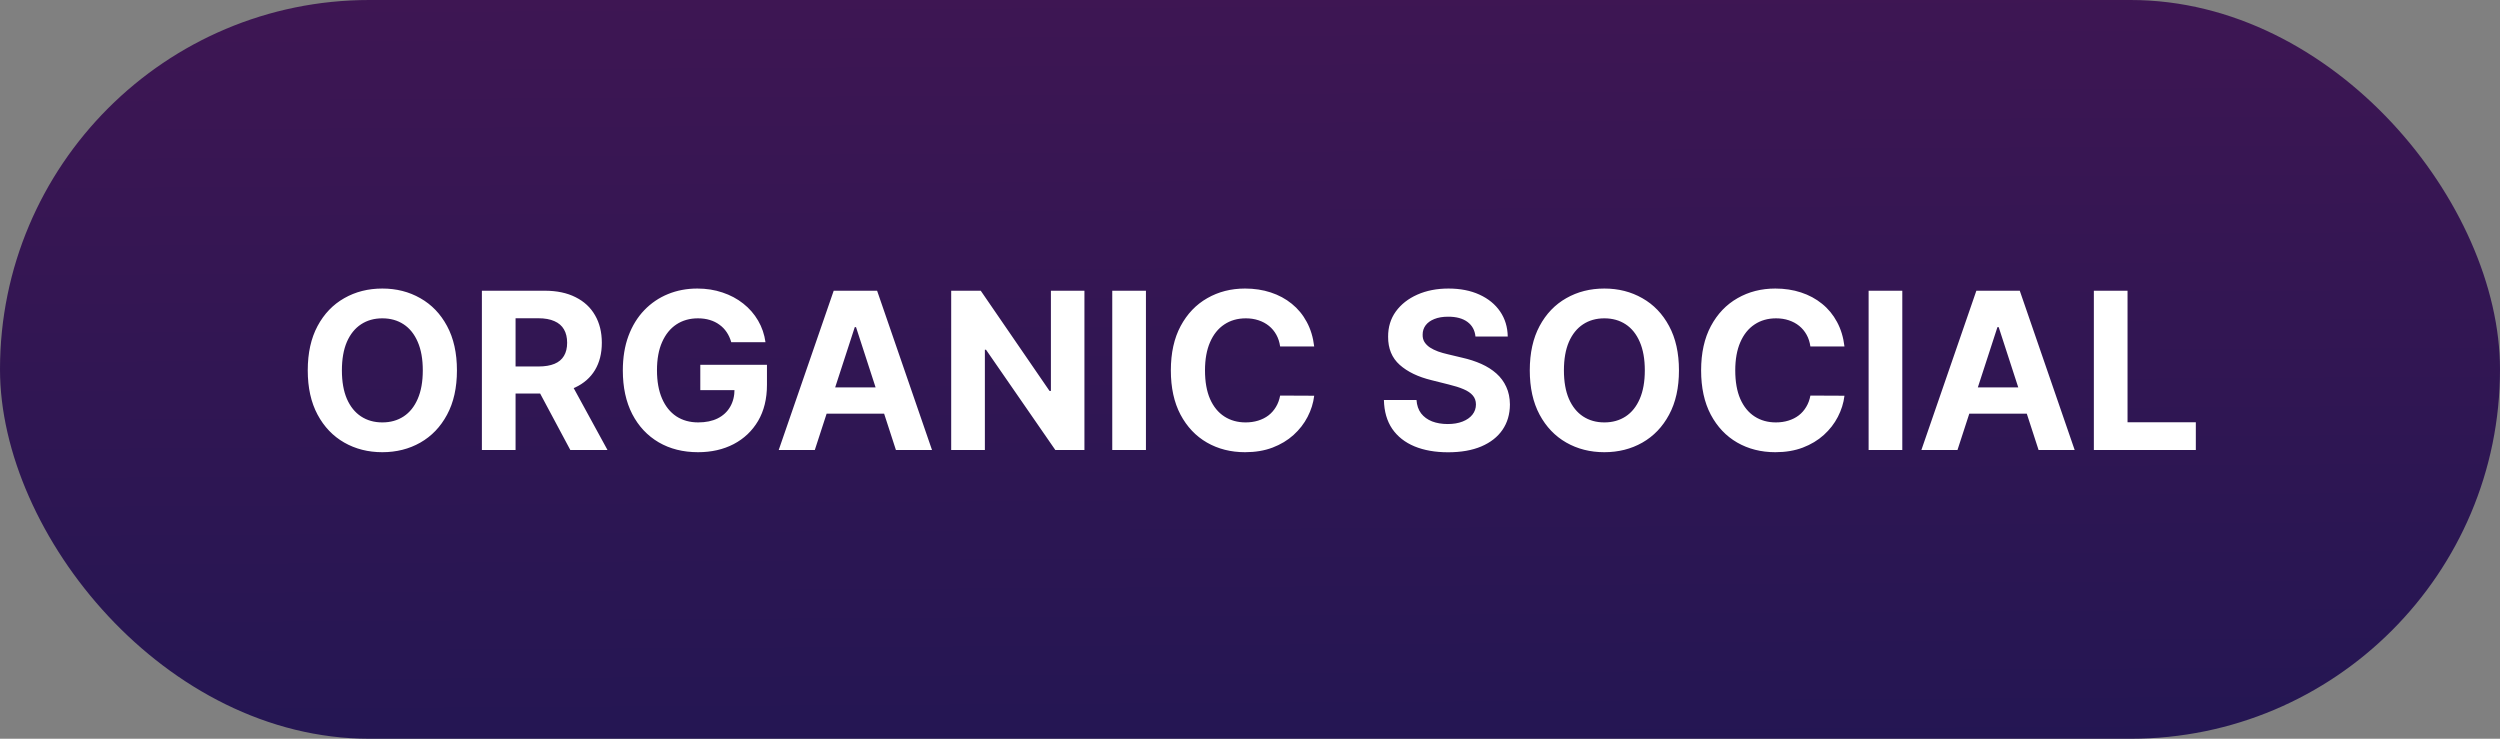
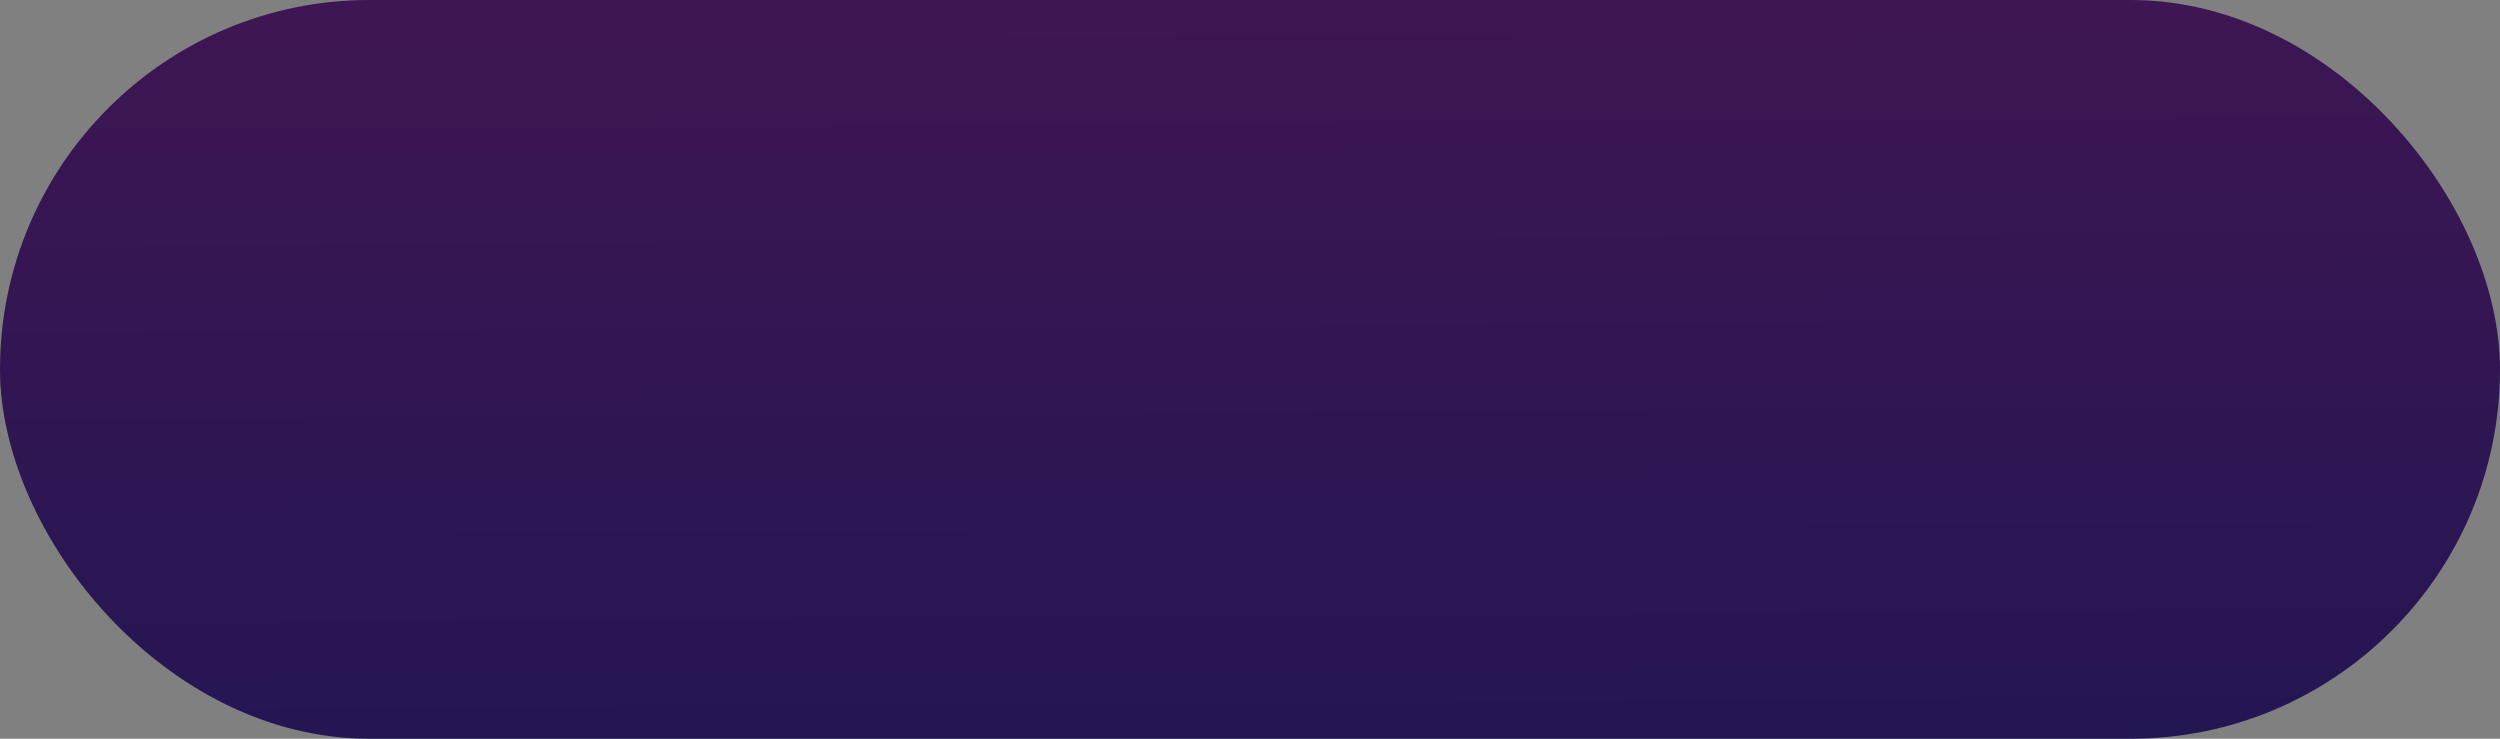
<svg xmlns="http://www.w3.org/2000/svg" width="2511" height="742" viewBox="0 0 2511 742" fill="none">
  <rect x="0" y="0" width="2511" height="742" fill="#808080" stroke="none" />
  <rect width="2511" height="742" rx="371" fill="url(#paint0_linear_433_25)" />
-   <path d="M458.949 372C458.949 389.448 455.642 404.292 449.027 416.531C442.465 428.771 433.507 438.12 422.152 444.578C410.85 450.984 398.142 454.187 384.027 454.187C369.809 454.187 357.048 450.958 345.746 444.5C334.444 438.042 325.512 428.693 318.949 416.453C312.387 404.214 309.105 389.396 309.105 372C309.105 354.552 312.387 339.708 318.949 327.469C325.512 315.229 334.444 305.906 345.746 299.5C357.048 293.042 369.809 289.812 384.027 289.812C398.142 289.812 410.85 293.042 422.152 299.5C433.507 305.906 442.465 315.229 449.027 327.469C455.642 339.708 458.949 354.552 458.949 372ZM424.652 372C424.652 360.698 422.96 351.167 419.574 343.406C416.241 335.646 411.527 329.76 405.434 325.75C399.34 321.74 392.204 319.734 384.027 319.734C375.85 319.734 368.715 321.74 362.621 325.75C356.527 329.76 351.788 335.646 348.402 343.406C345.069 351.167 343.402 360.698 343.402 372C343.402 383.302 345.069 392.833 348.402 400.594C351.788 408.354 356.527 414.24 362.621 418.25C368.715 422.26 375.85 424.266 384.027 424.266C392.204 424.266 399.34 422.26 405.434 418.25C411.527 414.24 416.241 408.354 419.574 400.594C422.96 392.833 424.652 383.302 424.652 372ZM484.008 452V292H547.133C559.216 292 569.529 294.161 578.07 298.484C586.664 302.755 593.201 308.823 597.68 316.688C602.211 324.5 604.477 333.693 604.477 344.266C604.477 354.891 602.185 364.031 597.602 371.687C593.018 379.292 586.378 385.125 577.68 389.187C569.034 393.25 558.565 395.281 546.273 395.281H504.008V368.094H540.805C547.263 368.094 552.628 367.208 556.898 365.438C561.169 363.667 564.346 361.01 566.43 357.469C568.565 353.927 569.633 349.526 569.633 344.266C569.633 338.953 568.565 334.474 566.43 330.828C564.346 327.182 561.143 324.422 556.82 322.547C552.549 320.62 547.159 319.656 540.648 319.656H517.836V452H484.008ZM570.414 379.188L610.18 452H572.836L533.93 379.188H570.414ZM734.477 343.719C733.383 339.917 731.846 336.557 729.867 333.641C727.888 330.672 725.466 328.172 722.602 326.141C719.789 324.057 716.56 322.469 712.914 321.375C709.32 320.281 705.336 319.734 700.961 319.734C692.784 319.734 685.596 321.766 679.398 325.828C673.253 329.891 668.461 335.802 665.023 343.562C661.586 351.271 659.867 360.698 659.867 371.844C659.867 382.99 661.56 392.469 664.945 400.281C668.331 408.094 673.122 414.057 679.32 418.172C685.518 422.234 692.836 424.266 701.273 424.266C708.93 424.266 715.466 422.911 720.883 420.203C726.352 417.443 730.518 413.562 733.383 408.562C736.299 403.562 737.758 397.651 737.758 390.828L744.633 391.844H703.383V366.375H770.336V386.531C770.336 400.594 767.367 412.677 761.43 422.781C755.492 432.833 747.315 440.594 736.898 446.062C726.482 451.479 714.555 454.187 701.117 454.187C686.117 454.187 672.94 450.88 661.586 444.266C650.232 437.599 641.378 428.146 635.023 415.906C628.721 403.615 625.57 389.031 625.57 372.156C625.57 359.187 627.445 347.625 631.195 337.469C634.997 327.26 640.31 318.615 647.133 311.531C653.956 304.448 661.898 299.057 670.961 295.359C680.023 291.661 689.841 289.812 700.414 289.812C709.477 289.812 717.914 291.141 725.727 293.797C733.539 296.401 740.466 300.099 746.508 304.891C752.602 309.682 757.576 315.385 761.43 322C765.284 328.562 767.758 335.802 768.852 343.719H734.477ZM818.383 452H782.133L837.367 292H880.961L936.117 452H899.867L859.789 328.562H858.539L818.383 452ZM816.117 389.109H901.742V415.516H816.117V389.109ZM1089.2 292V452H1059.98L990.375 351.297H989.203V452H955.375V292H985.063L1054.13 392.625H1055.53V292H1089.2ZM1150.98 292V452H1117.15V292H1150.98ZM1319.98 348.016H1285.77C1285.14 343.589 1283.86 339.656 1281.94 336.219C1280.01 332.729 1277.54 329.76 1274.52 327.312C1271.49 324.865 1268.01 322.99 1264.05 321.687C1260.14 320.385 1255.9 319.734 1251.31 319.734C1243.03 319.734 1235.82 321.792 1229.67 325.906C1223.53 329.969 1218.76 335.906 1215.38 343.719C1211.99 351.479 1210.3 360.906 1210.3 372C1210.3 383.406 1211.99 392.99 1215.38 400.75C1218.81 408.51 1223.6 414.37 1229.75 418.328C1235.9 422.286 1243.01 424.266 1251.08 424.266C1255.61 424.266 1259.8 423.667 1263.66 422.469C1267.56 421.271 1271.03 419.526 1274.05 417.234C1277.07 414.891 1279.57 412.052 1281.55 408.719C1283.58 405.385 1284.98 401.583 1285.77 397.312L1319.98 397.469C1319.1 404.812 1316.89 411.896 1313.34 418.719C1309.85 425.49 1305.14 431.557 1299.2 436.922C1293.32 442.234 1286.29 446.453 1278.11 449.578C1269.98 452.651 1260.79 454.187 1250.53 454.187C1236.26 454.187 1223.5 450.958 1212.25 444.5C1201.05 438.042 1192.2 428.693 1185.69 416.453C1179.23 404.214 1176 389.396 1176 372C1176 354.552 1179.28 339.708 1185.84 327.469C1192.41 315.229 1201.31 305.906 1212.56 299.5C1223.81 293.042 1236.47 289.812 1250.53 289.812C1259.8 289.812 1268.4 291.115 1276.31 293.719C1284.28 296.323 1291.34 300.125 1297.48 305.125C1303.63 310.073 1308.63 316.141 1312.48 323.328C1316.39 330.516 1318.89 338.745 1319.98 348.016ZM1481.96 338.016C1481.33 331.714 1478.65 326.818 1473.91 323.328C1469.17 319.839 1462.74 318.094 1454.61 318.094C1449.09 318.094 1444.43 318.875 1440.63 320.437C1436.83 321.948 1433.91 324.057 1431.88 326.766C1429.9 329.474 1428.91 332.547 1428.91 335.984C1428.81 338.849 1429.4 341.349 1430.71 343.484C1432.06 345.62 1433.91 347.469 1436.25 349.031C1438.6 350.542 1441.31 351.87 1444.38 353.016C1447.45 354.109 1450.73 355.047 1454.22 355.828L1468.6 359.266C1475.58 360.828 1481.98 362.911 1487.82 365.516C1493.65 368.12 1498.7 371.323 1502.97 375.125C1507.24 378.927 1510.55 383.406 1512.89 388.562C1515.29 393.719 1516.51 399.63 1516.57 406.297C1516.51 416.089 1514.01 424.578 1509.07 431.766C1504.17 438.901 1497.09 444.448 1487.82 448.406C1478.6 452.312 1467.48 454.266 1454.46 454.266C1441.54 454.266 1430.29 452.286 1420.71 448.328C1411.18 444.37 1403.73 438.51 1398.36 430.75C1393.05 422.937 1390.26 413.276 1390 401.766H1422.74C1423.1 407.13 1424.64 411.609 1427.35 415.203C1430.11 418.745 1433.78 421.427 1438.36 423.25C1443 425.021 1448.23 425.906 1454.07 425.906C1459.8 425.906 1464.77 425.073 1468.99 423.406C1473.26 421.74 1476.57 419.422 1478.91 416.453C1481.25 413.484 1482.43 410.073 1482.43 406.219C1482.43 402.625 1481.36 399.604 1479.22 397.156C1477.14 394.708 1474.07 392.625 1470 390.906C1465.99 389.187 1461.07 387.625 1455.24 386.219L1437.82 381.844C1424.33 378.562 1413.68 373.432 1405.86 366.453C1398.05 359.474 1394.17 350.073 1394.22 338.25C1394.17 328.562 1396.75 320.099 1401.96 312.859C1407.22 305.62 1414.43 299.969 1423.6 295.906C1432.76 291.844 1443.18 289.812 1454.85 289.812C1466.72 289.812 1477.09 291.844 1485.94 295.906C1494.85 299.969 1501.77 305.62 1506.72 312.859C1511.67 320.099 1514.22 328.484 1514.38 338.016H1481.96ZM1686.35 372C1686.35 389.448 1683.04 404.292 1676.43 416.531C1669.87 428.771 1660.91 438.12 1649.55 444.578C1638.25 450.984 1625.54 454.187 1611.43 454.187C1597.21 454.187 1584.45 450.958 1573.15 444.5C1561.85 438.042 1552.91 428.693 1546.35 416.453C1539.79 404.214 1536.51 389.396 1536.51 372C1536.51 354.552 1539.79 339.708 1546.35 327.469C1552.91 315.229 1561.85 305.906 1573.15 299.5C1584.45 293.042 1597.21 289.812 1611.43 289.812C1625.54 289.812 1638.25 293.042 1649.55 299.5C1660.91 305.906 1669.87 315.229 1676.43 327.469C1683.04 339.708 1686.35 354.552 1686.35 372ZM1652.05 372C1652.05 360.698 1650.36 351.167 1646.98 343.406C1643.64 335.646 1638.93 329.76 1632.84 325.75C1626.74 321.74 1619.61 319.734 1611.43 319.734C1603.25 319.734 1596.12 321.74 1590.02 325.75C1583.93 329.76 1579.19 335.646 1575.8 343.406C1572.47 351.167 1570.8 360.698 1570.8 372C1570.8 383.302 1572.47 392.833 1575.8 400.594C1579.19 408.354 1583.93 414.24 1590.02 418.25C1596.12 422.26 1603.25 424.266 1611.43 424.266C1619.61 424.266 1626.74 422.26 1632.84 418.25C1638.93 414.24 1643.64 408.354 1646.98 400.594C1650.36 392.833 1652.05 383.302 1652.05 372ZM1852.58 348.016H1818.36C1817.74 343.589 1816.46 339.656 1814.54 336.219C1812.61 332.729 1810.13 329.76 1807.11 327.312C1804.09 324.865 1800.6 322.99 1796.64 321.687C1792.74 320.385 1788.49 319.734 1783.91 319.734C1775.63 319.734 1768.42 321.792 1762.27 325.906C1756.12 329.969 1751.36 335.906 1747.97 343.719C1744.59 351.479 1742.89 360.906 1742.89 372C1742.89 383.406 1744.59 392.99 1747.97 400.75C1751.41 408.51 1756.2 414.37 1762.35 418.328C1768.49 422.286 1775.6 424.266 1783.68 424.266C1788.21 424.266 1792.4 423.667 1796.25 422.469C1800.16 421.271 1803.62 419.526 1806.64 417.234C1809.67 414.891 1812.17 412.052 1814.14 408.719C1816.18 405.385 1817.58 401.583 1818.36 397.312L1852.58 397.469C1851.7 404.812 1849.48 411.896 1845.94 418.719C1842.45 425.49 1837.74 431.557 1831.8 436.922C1825.92 442.234 1818.88 446.453 1810.71 449.578C1802.58 452.651 1793.39 454.187 1783.13 454.187C1768.86 454.187 1756.1 450.958 1744.85 444.5C1733.65 438.042 1724.8 428.693 1718.29 416.453C1711.83 404.214 1708.6 389.396 1708.6 372C1708.6 354.552 1711.88 339.708 1718.44 327.469C1725 315.229 1733.91 305.906 1745.16 299.5C1756.41 293.042 1769.07 289.812 1783.13 289.812C1792.4 289.812 1800.99 291.115 1808.91 293.719C1816.88 296.323 1823.94 300.125 1830.08 305.125C1836.23 310.073 1841.23 316.141 1845.08 323.328C1848.99 330.516 1851.49 338.745 1852.58 348.016ZM1910.67 292V452H1876.84V292H1910.67ZM1966.08 452H1929.83L1985.06 292H2028.66L2083.81 452H2047.56L2007.48 328.562H2006.23L1966.08 452ZM1963.81 389.109H2049.44V415.516H1963.81V389.109ZM2103.07 452V292H2136.9V424.109H2205.49V452H2103.07Z" fill="white" />
  <defs>
    <linearGradient id="paint0_linear_433_25" x1="0" y1="0" x2="4.493" y2="756.878" gradientUnits="userSpaceOnUse">
      <stop stop-color="#3E1653" />
      <stop offset="1" stop-color="#241653" />
    </linearGradient>
  </defs>
</svg>